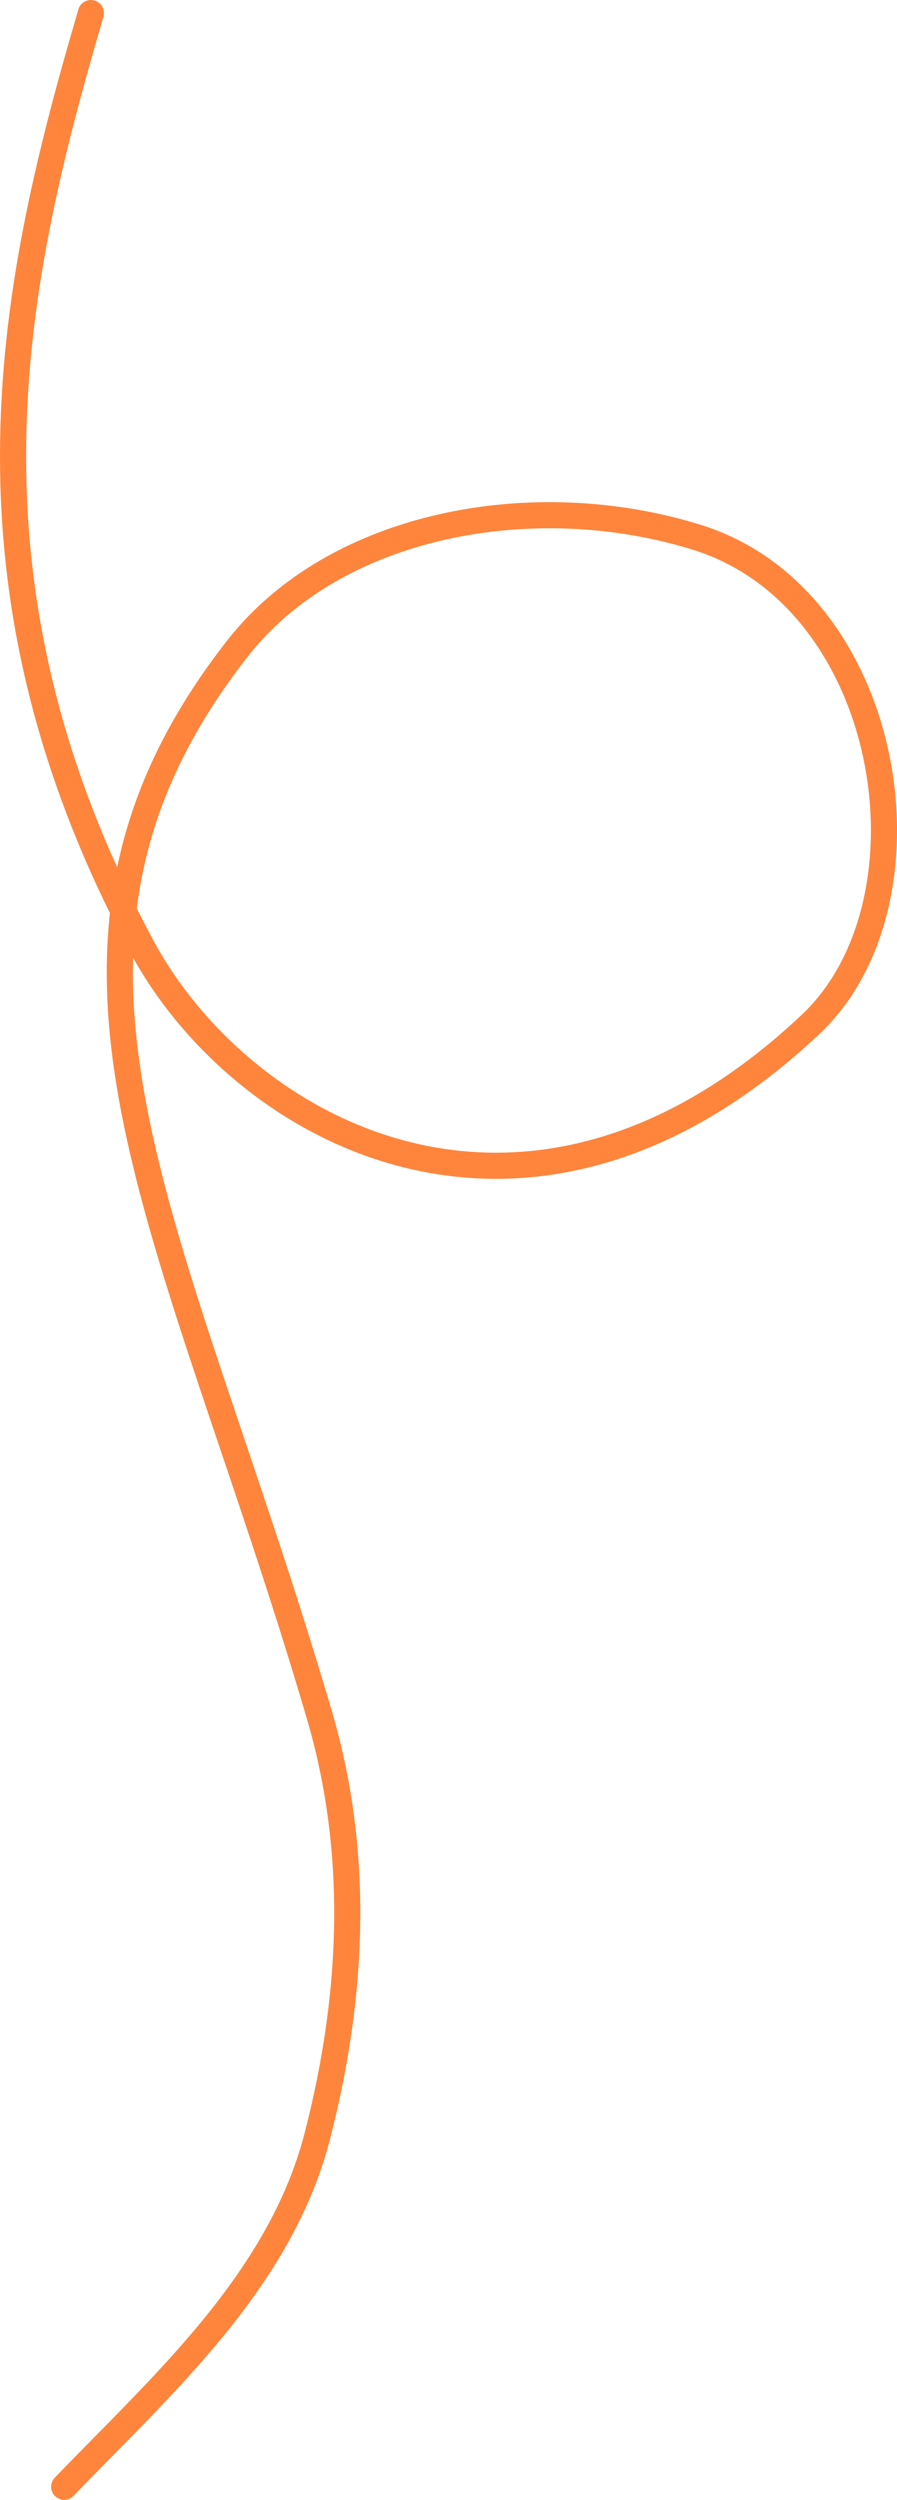
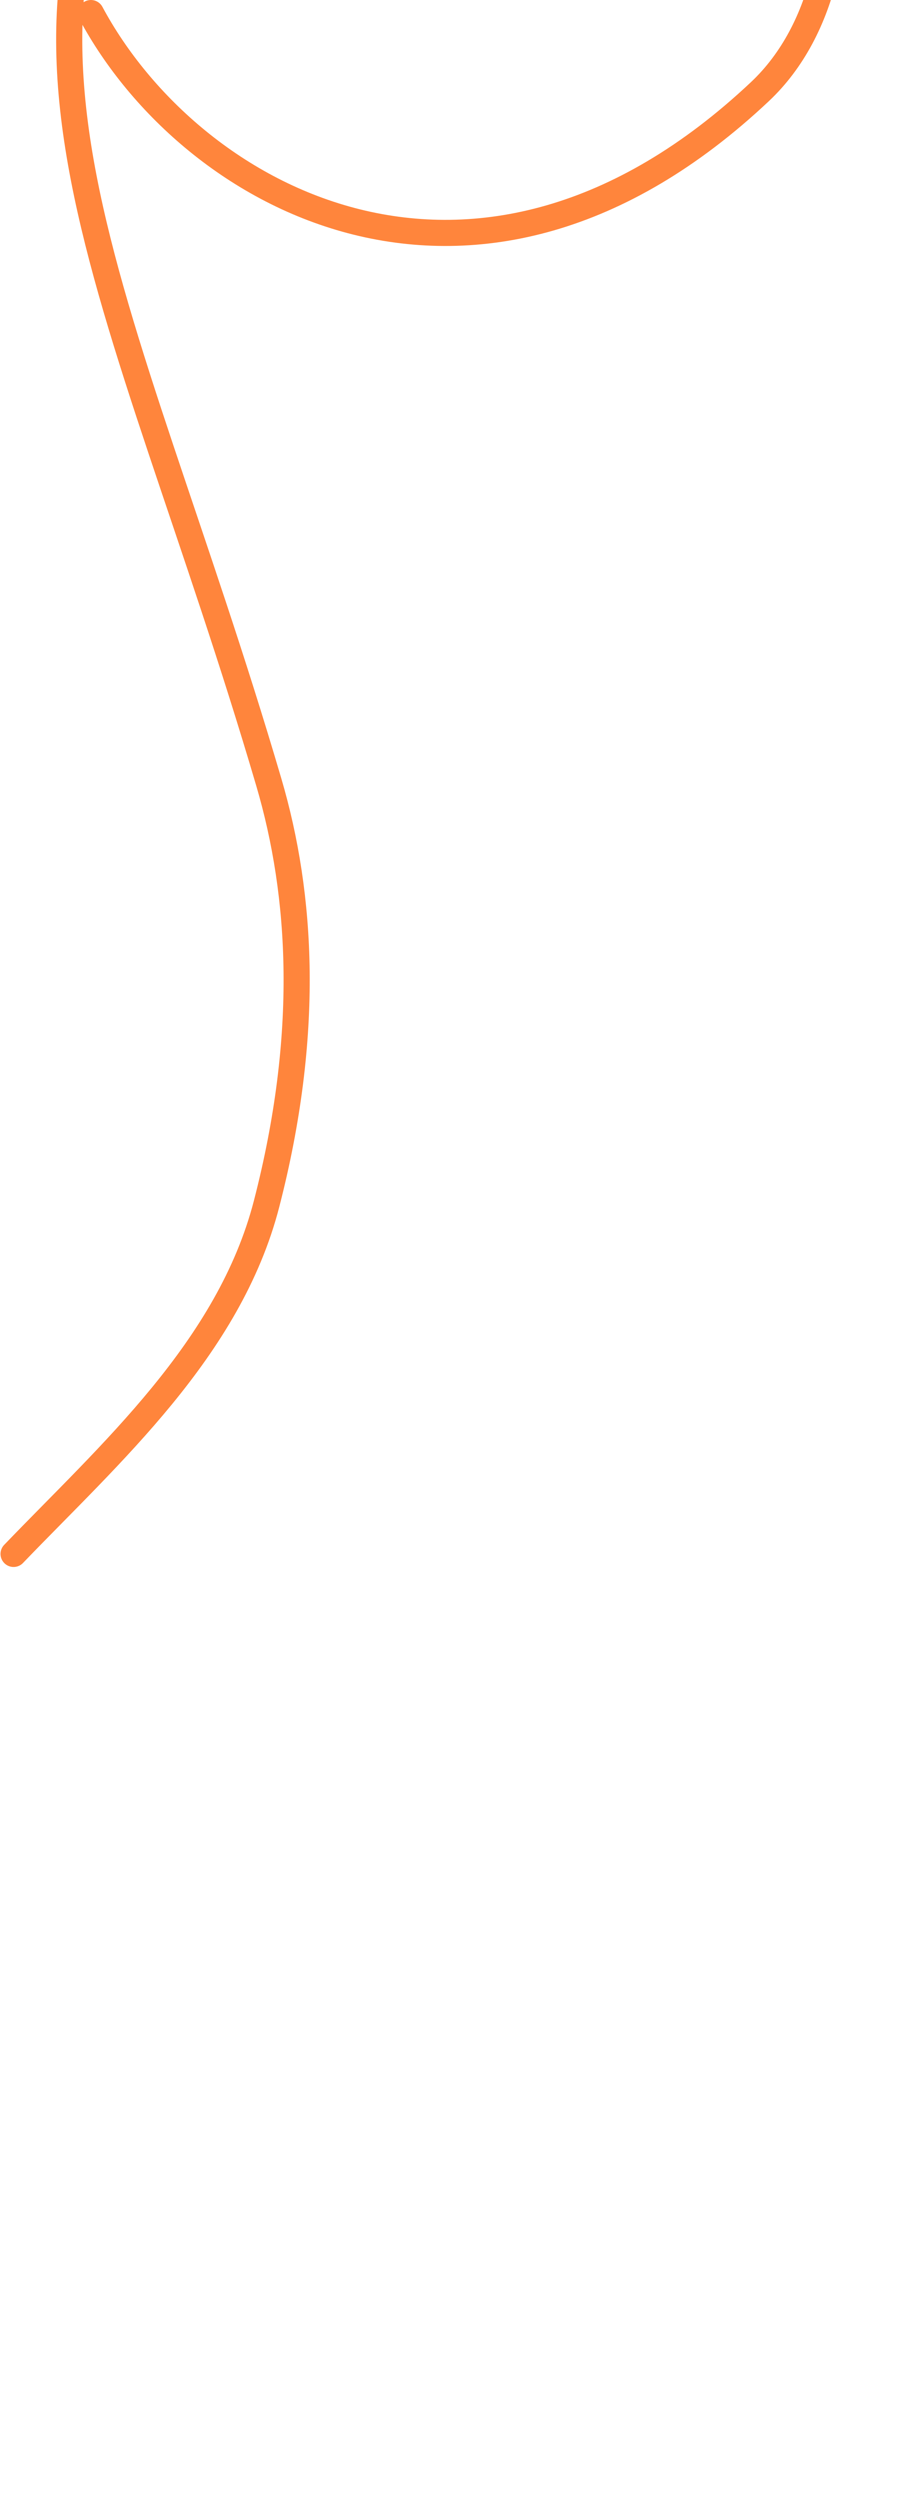
<svg xmlns="http://www.w3.org/2000/svg" id="_レイヤー_2" data-name="レイヤー 2" viewBox="0 0 103 286.99">
  <defs>
    <style>
      .cls-1 {
        fill: none;
        stroke: #ff853c;
        stroke-linecap: round;
        stroke-miterlimit: 10;
        stroke-width: 3px;
      }
    </style>
  </defs>
  <g id="icon">
-     <path class="cls-1" d="M10.44,1.5C1.54,31.9-6.4,66.38,16.25,108.59c11.45,21.35,44.34,39.61,76.83,9.01,15.02-14.15,9.52-48.88-13.04-55.91-18.73-5.84-41.51-1.64-52.77,12.76-27.43,35.09-7.3,65.6,9.41,122.45,3.82,13,4.77,28.91-.26,48.39-4.3,16.65-18,28.69-29.05,40.19" />
+     <path class="cls-1" d="M10.44,1.5c11.45,21.35,44.34,39.61,76.83,9.01,15.02-14.15,9.52-48.88-13.04-55.91-18.73-5.84-41.51-1.64-52.77,12.76-27.43,35.09-7.3,65.6,9.41,122.45,3.82,13,4.77,28.91-.26,48.39-4.3,16.65-18,28.69-29.05,40.19" />
  </g>
</svg>